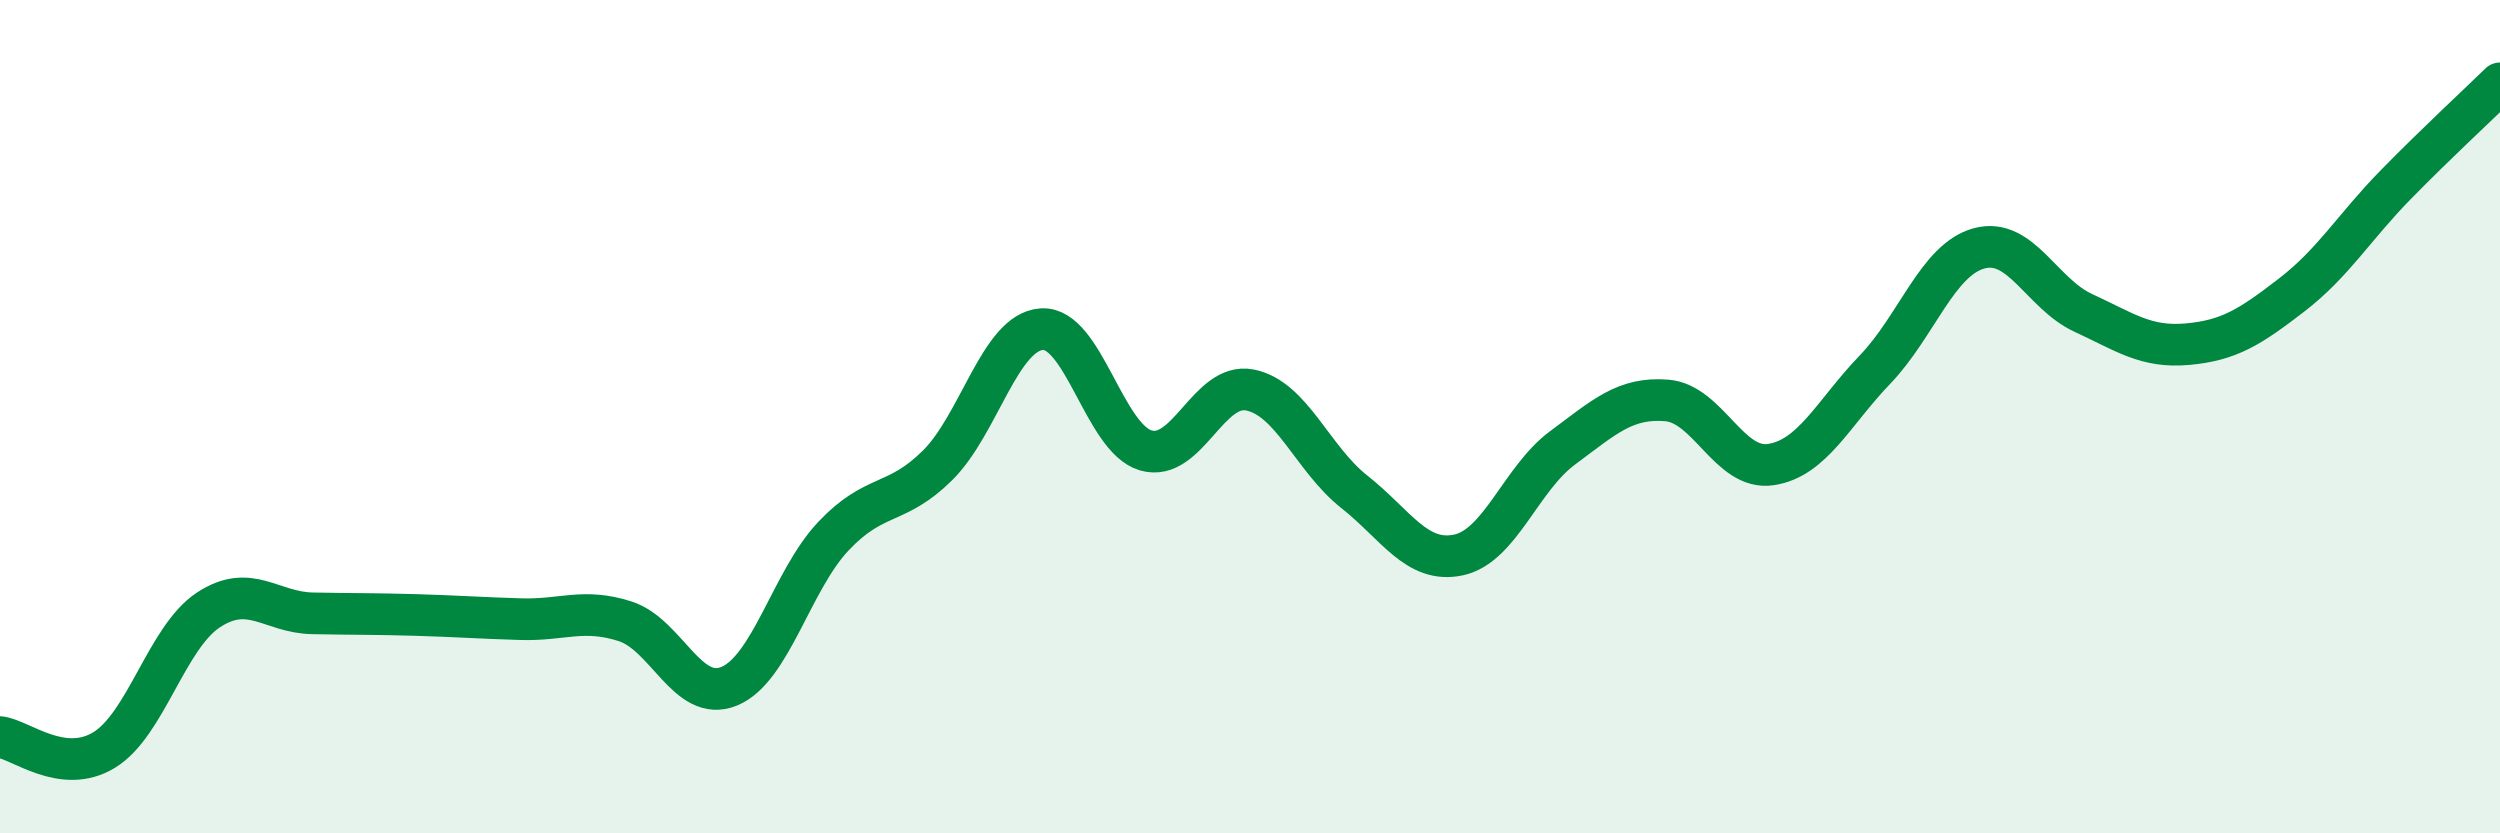
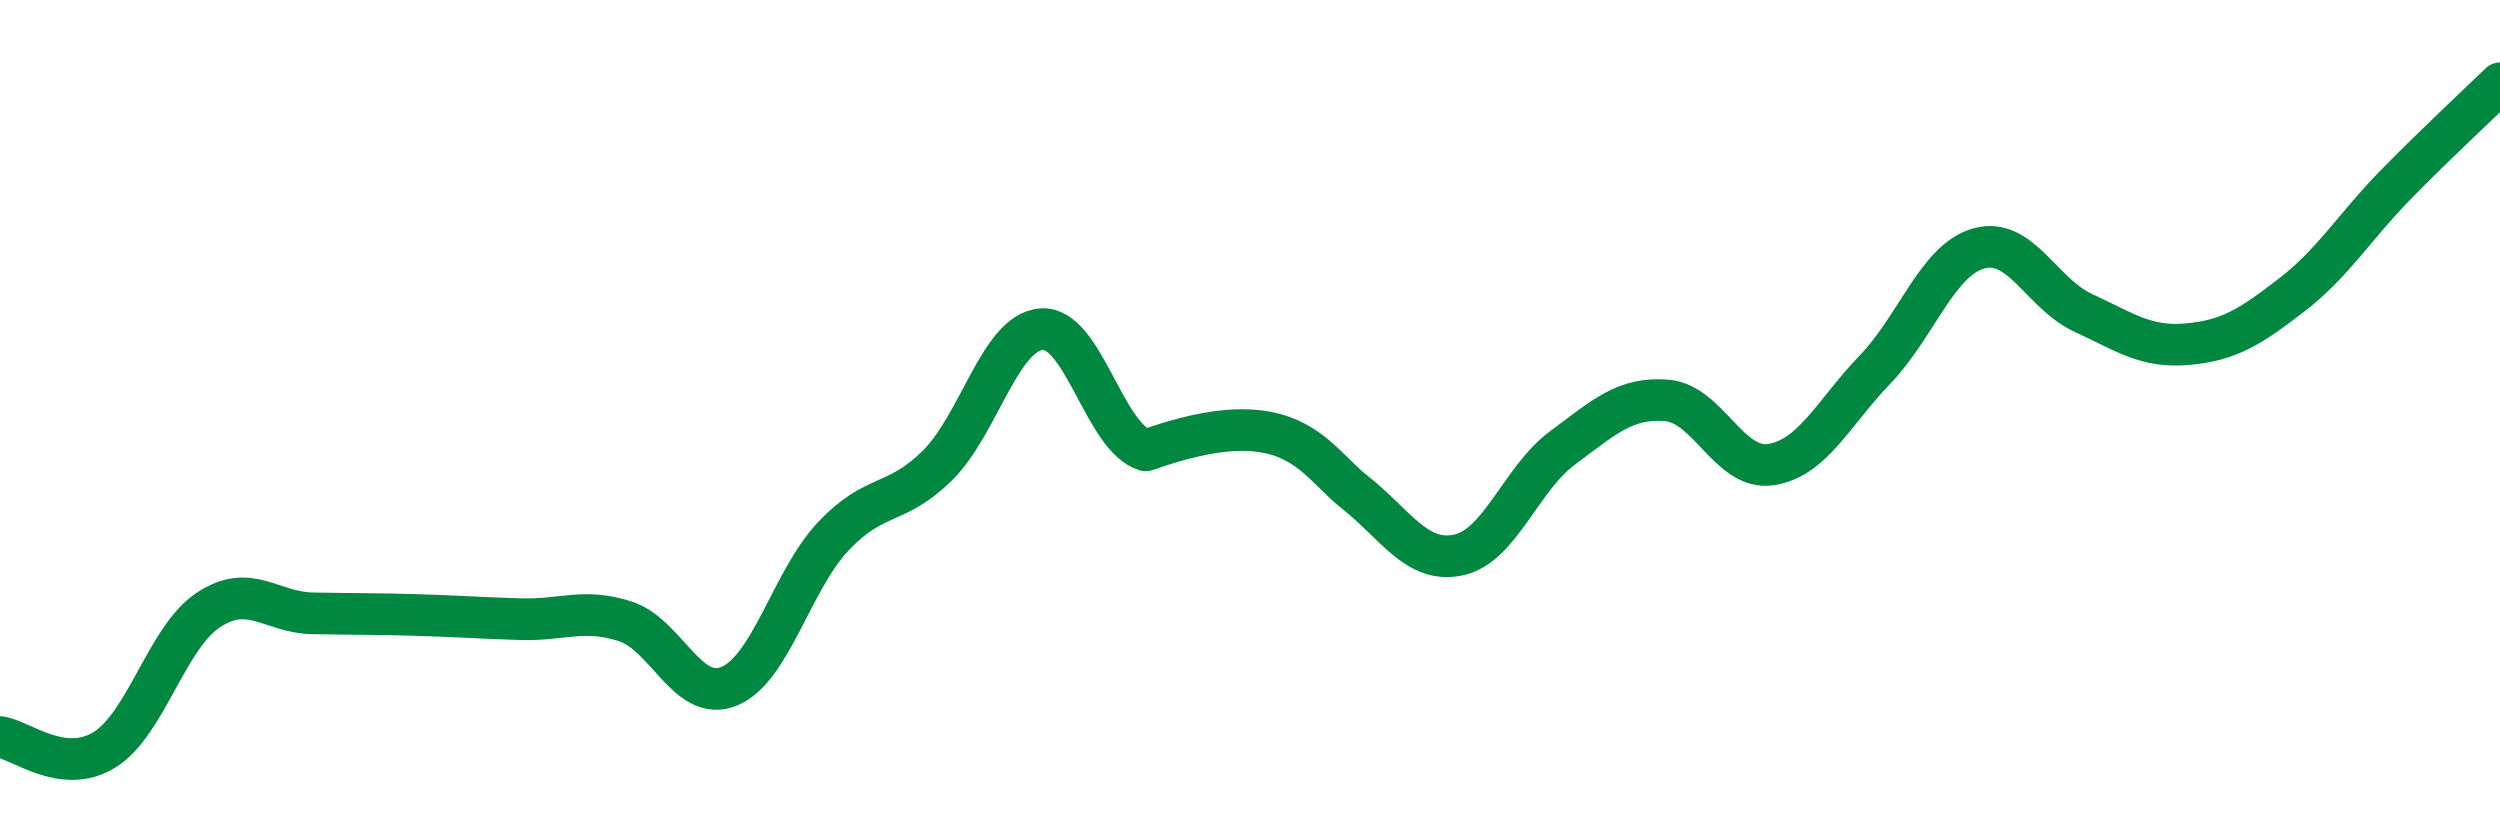
<svg xmlns="http://www.w3.org/2000/svg" width="60" height="20" viewBox="0 0 60 20">
-   <path d="M 0,17.69 C 0.5,17.75 1.5,18.61 2.5,18 C 3.5,17.39 4,15.3 5,14.64 C 6,13.98 6.5,14.7 7.5,14.72 C 8.5,14.74 9,14.73 10,14.76 C 11,14.79 11.5,14.83 12.5,14.86 C 13.5,14.89 14,14.59 15,14.91 C 16,15.23 16.5,16.88 17.5,16.47 C 18.5,16.06 19,13.93 20,12.87 C 21,11.81 21.5,12.16 22.5,11.17 C 23.5,10.18 24,7.97 25,7.9 C 26,7.83 26.5,10.52 27.5,10.81 C 28.5,11.1 29,9.16 30,9.36 C 31,9.56 31.5,11.01 32.5,11.8 C 33.5,12.59 34,13.53 35,13.32 C 36,13.11 36.5,11.49 37.5,10.75 C 38.5,10.01 39,9.53 40,9.61 C 41,9.69 41.5,11.3 42.5,11.15 C 43.5,11 44,9.91 45,8.87 C 46,7.83 46.5,6.23 47.5,5.96 C 48.5,5.69 49,7.05 50,7.51 C 51,7.97 51.5,8.35 52.5,8.26 C 53.5,8.17 54,7.85 55,7.08 C 56,6.31 56.5,5.45 57.5,4.43 C 58.5,3.41 59.5,2.49 60,2L60 20L0 20Z" fill="#008740" opacity="0.1" stroke-linecap="round" stroke-linejoin="round" />
-   <path d="M 0,17.69 C 0.5,17.75 1.5,18.61 2.5,18 C 3.5,17.39 4,15.3 5,14.64 C 6,13.98 6.5,14.7 7.5,14.72 C 8.5,14.74 9,14.73 10,14.76 C 11,14.79 11.5,14.83 12.5,14.86 C 13.5,14.89 14,14.59 15,14.91 C 16,15.23 16.5,16.88 17.5,16.47 C 18.5,16.06 19,13.93 20,12.87 C 21,11.81 21.5,12.16 22.5,11.17 C 23.5,10.18 24,7.97 25,7.9 C 26,7.83 26.5,10.52 27.5,10.81 C 28.5,11.1 29,9.16 30,9.36 C 31,9.56 31.5,11.01 32.5,11.8 C 33.5,12.59 34,13.53 35,13.32 C 36,13.11 36.5,11.49 37.5,10.75 C 38.5,10.01 39,9.53 40,9.61 C 41,9.69 41.5,11.3 42.5,11.15 C 43.5,11 44,9.91 45,8.87 C 46,7.83 46.5,6.23 47.5,5.96 C 48.5,5.69 49,7.05 50,7.51 C 51,7.97 51.5,8.35 52.5,8.26 C 53.5,8.17 54,7.85 55,7.08 C 56,6.31 56.5,5.45 57.5,4.43 C 58.5,3.41 59.5,2.49 60,2" stroke="#008740" stroke-width="1" fill="none" stroke-linecap="round" stroke-linejoin="round" />
+   <path d="M 0,17.69 C 0.5,17.75 1.5,18.61 2.5,18 C 3.5,17.39 4,15.3 5,14.64 C 6,13.98 6.5,14.7 7.5,14.72 C 8.5,14.74 9,14.73 10,14.76 C 11,14.79 11.5,14.83 12.5,14.86 C 13.5,14.89 14,14.59 15,14.91 C 16,15.23 16.5,16.88 17.5,16.47 C 18.5,16.06 19,13.93 20,12.87 C 21,11.81 21.5,12.16 22.5,11.17 C 23.5,10.18 24,7.97 25,7.9 C 26,7.83 26.5,10.52 27.5,10.81 C 31,9.56 31.5,11.01 32.5,11.8 C 33.5,12.59 34,13.53 35,13.32 C 36,13.11 36.5,11.49 37.5,10.75 C 38.5,10.01 39,9.53 40,9.61 C 41,9.69 41.5,11.3 42.5,11.15 C 43.5,11 44,9.91 45,8.87 C 46,7.83 46.5,6.23 47.5,5.96 C 48.5,5.69 49,7.05 50,7.51 C 51,7.97 51.5,8.35 52.5,8.26 C 53.5,8.17 54,7.85 55,7.08 C 56,6.31 56.5,5.45 57.5,4.43 C 58.5,3.41 59.5,2.49 60,2" stroke="#008740" stroke-width="1" fill="none" stroke-linecap="round" stroke-linejoin="round" />
</svg>